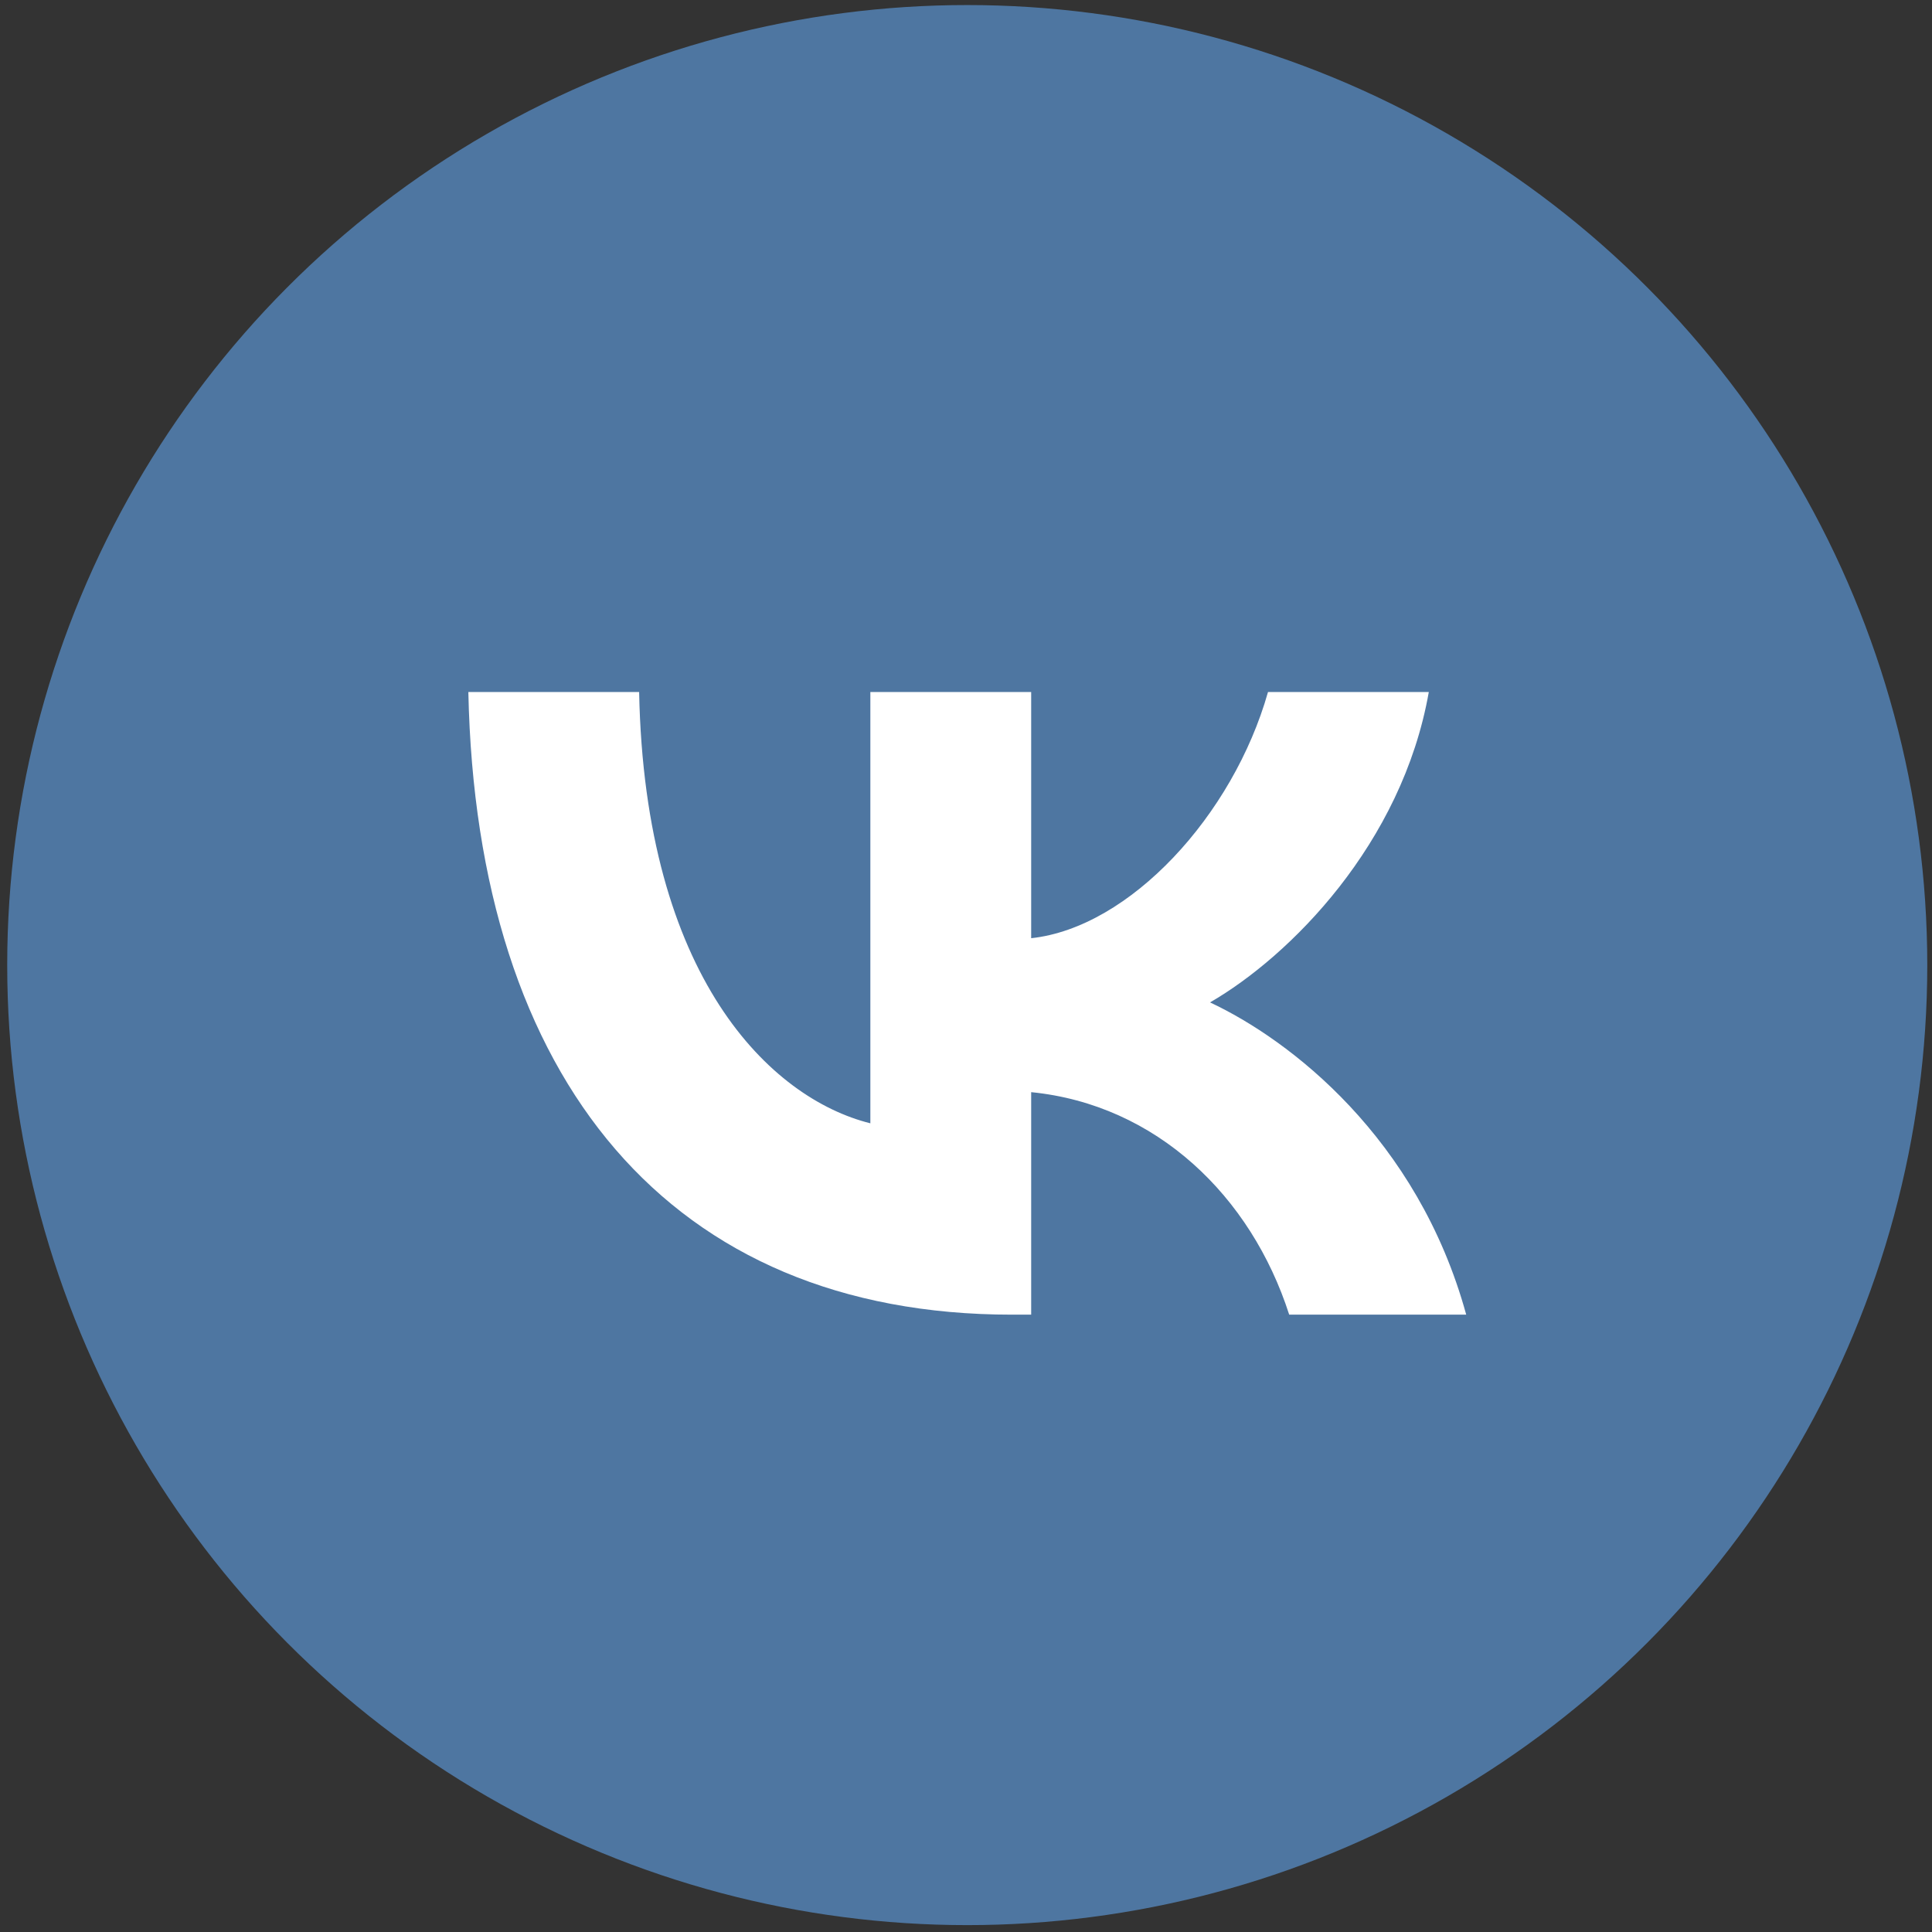
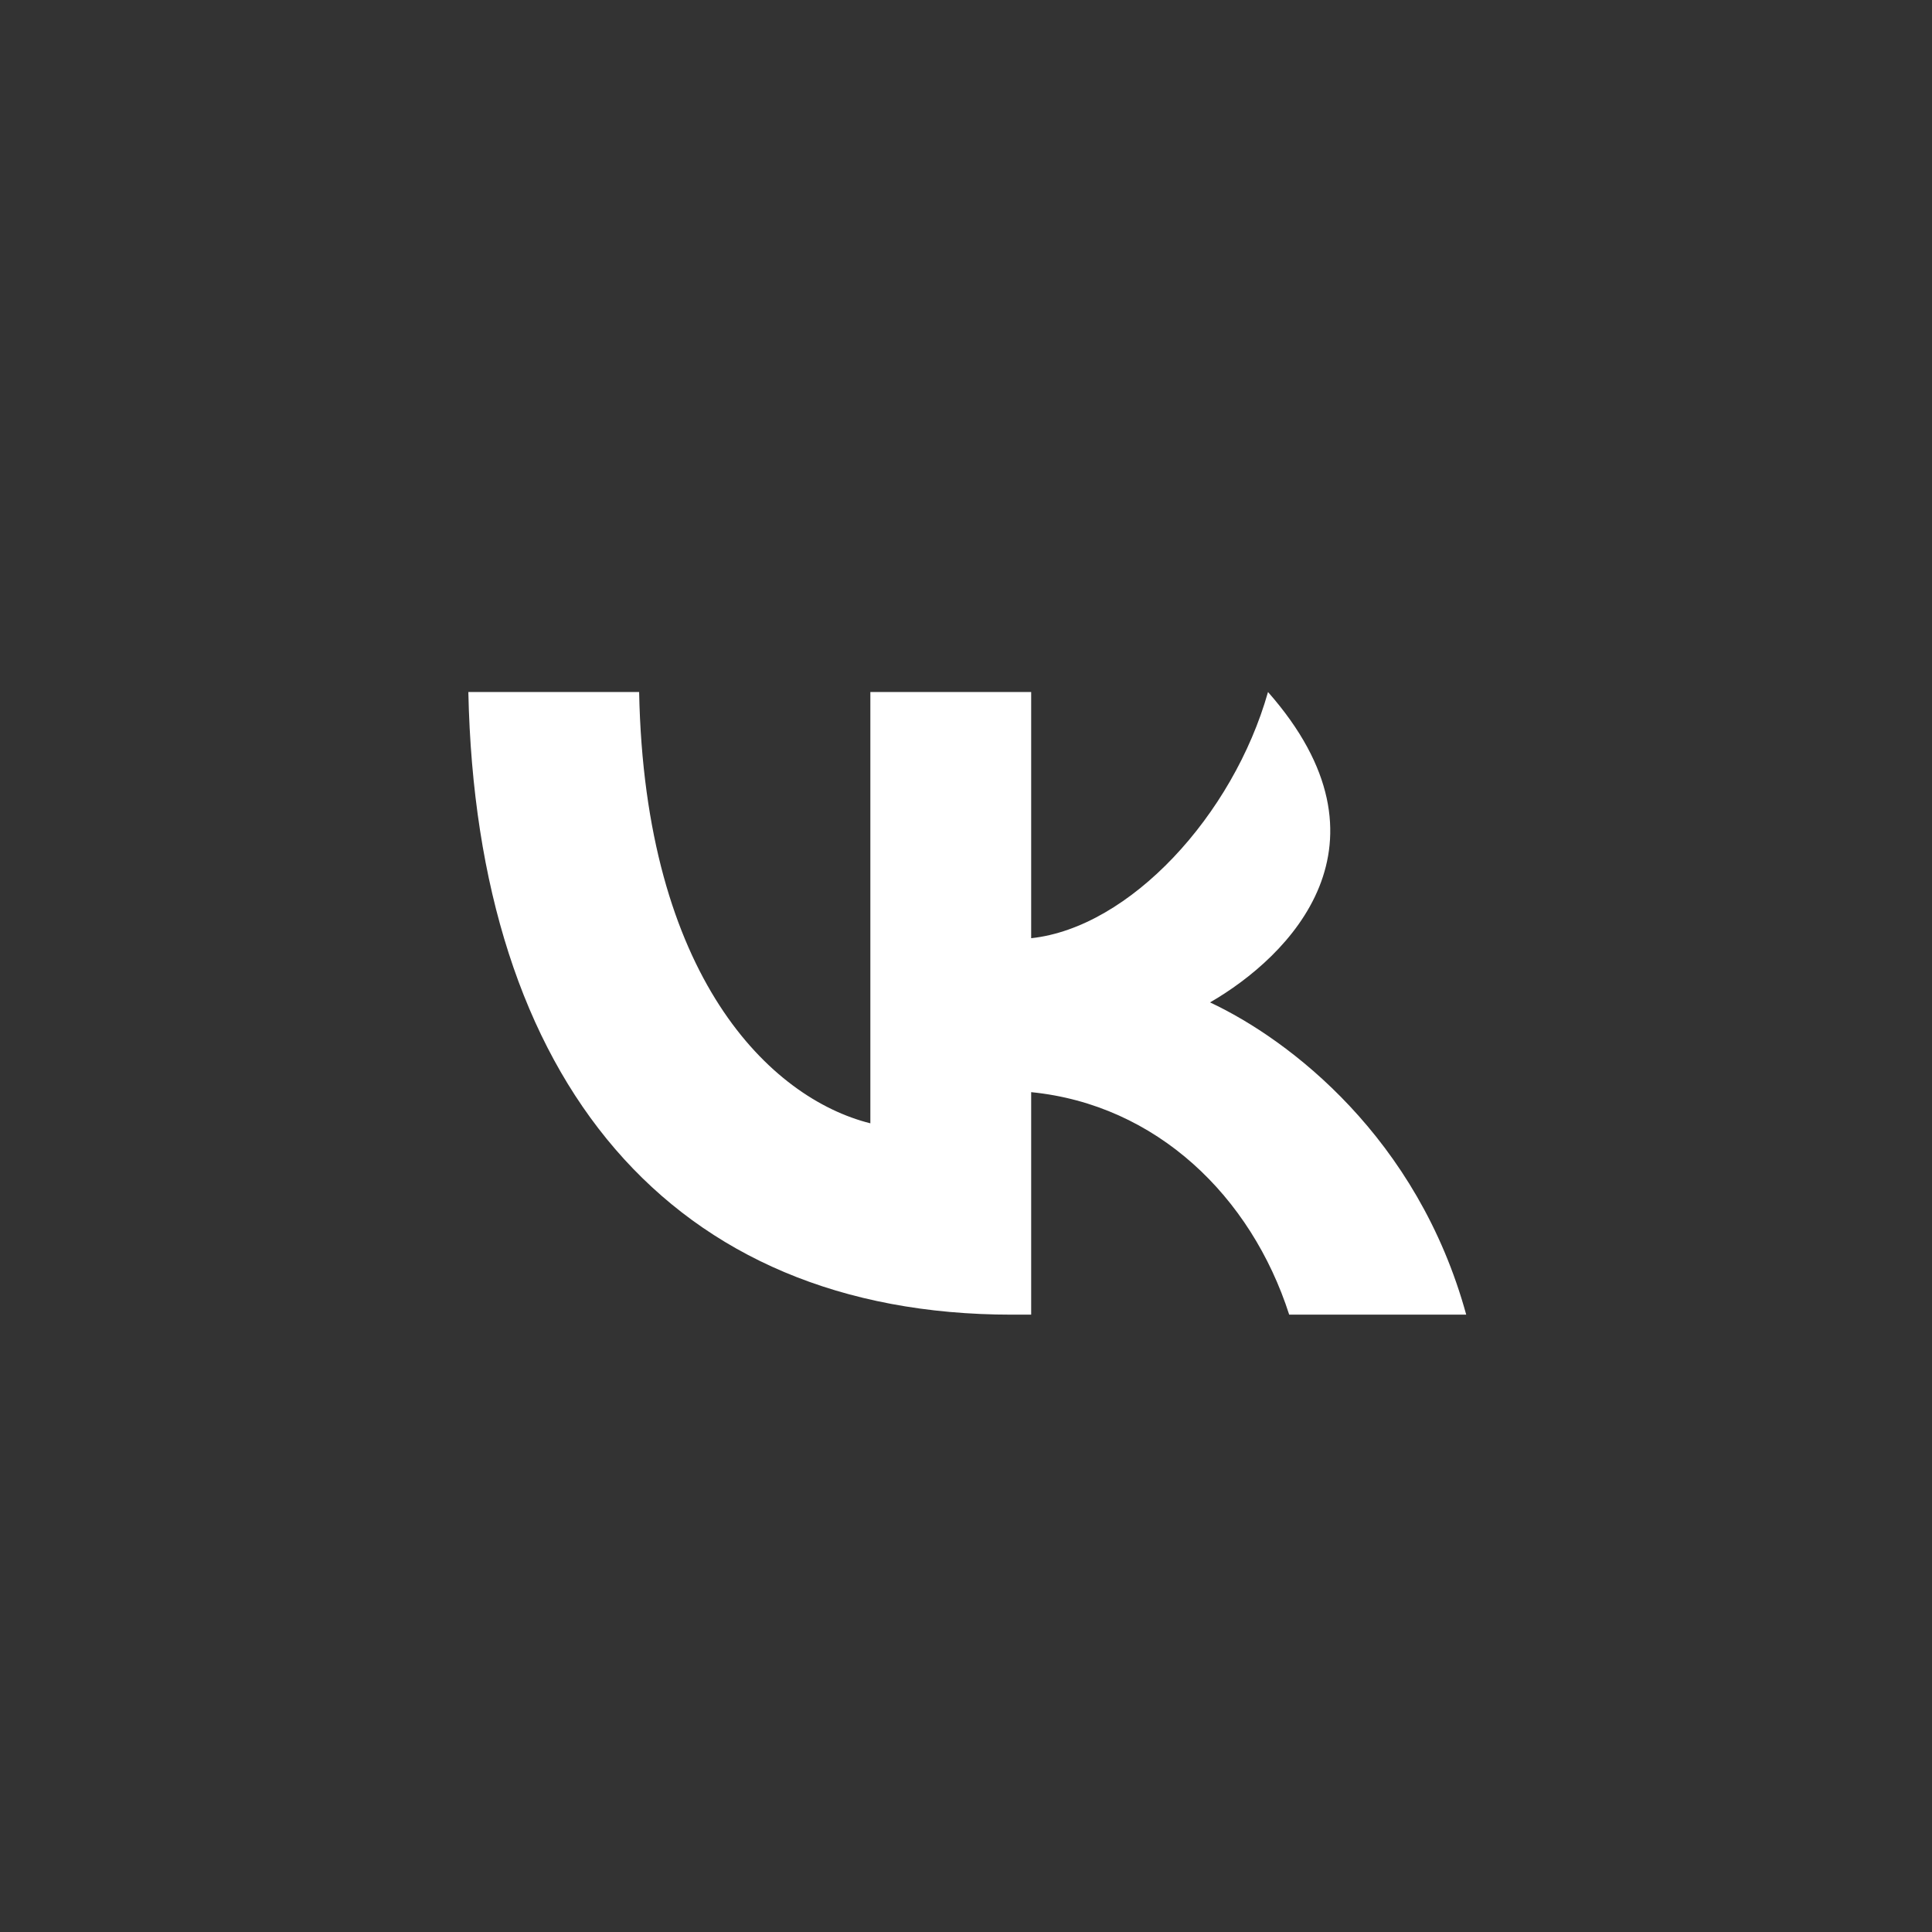
<svg xmlns="http://www.w3.org/2000/svg" width="101" height="101" viewBox="0 0 101 101" fill="none">
  <rect x="0" y="0" width="101" height="101" fill="#333333" stroke="none" />
-   <circle cx="50.565" cy="50.452" r="50.188" fill="#4E76A1" />
-   <path d="M52.896 68.727C35.074 68.727 24.908 56.508 24.484 36.177H33.412C33.705 51.1 40.287 57.421 45.5 58.724V36.177H53.907V49.047C59.055 48.493 64.463 42.628 66.288 36.177H74.694C73.293 44.127 67.428 49.992 63.258 52.403C67.428 54.358 74.108 59.474 76.65 68.727H67.396C65.408 62.536 60.456 57.747 53.907 57.095V68.727H52.896Z" fill="white" />
+   <path d="M52.896 68.727C35.074 68.727 24.908 56.508 24.484 36.177H33.412C33.705 51.1 40.287 57.421 45.5 58.724V36.177H53.907V49.047C59.055 48.493 64.463 42.628 66.288 36.177C73.293 44.127 67.428 49.992 63.258 52.403C67.428 54.358 74.108 59.474 76.65 68.727H67.396C65.408 62.536 60.456 57.747 53.907 57.095V68.727H52.896Z" fill="white" />
</svg>